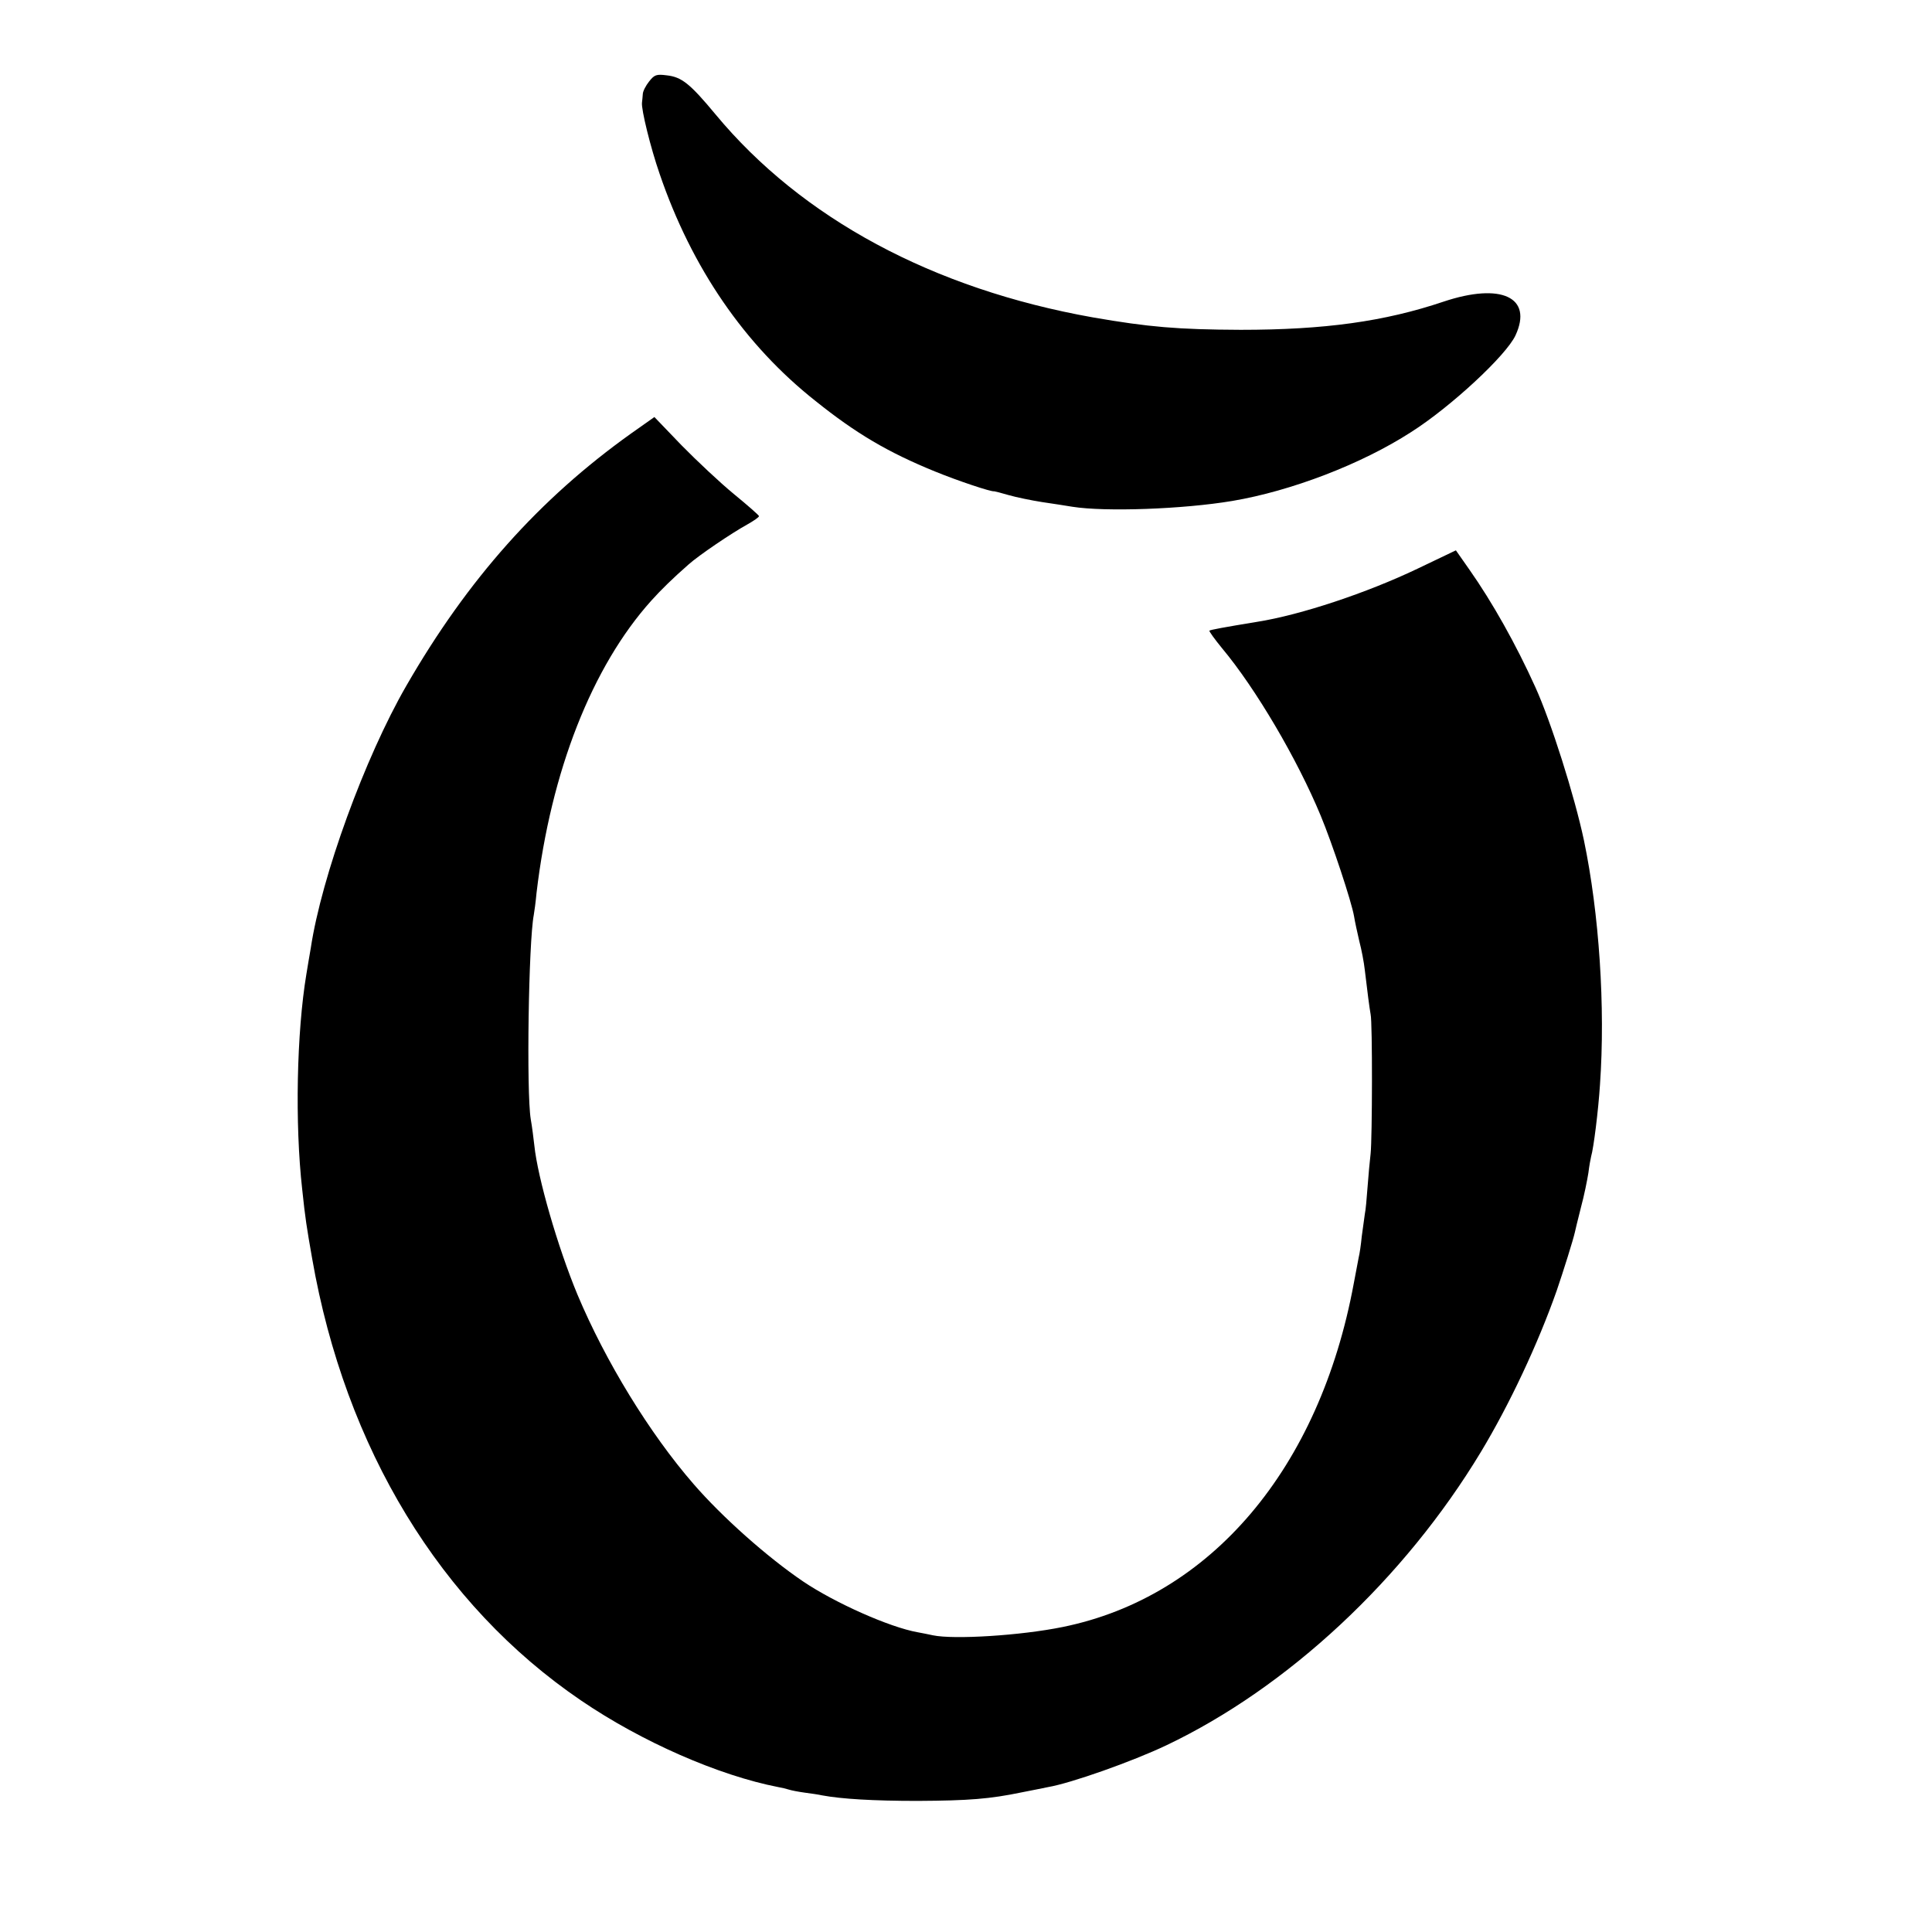
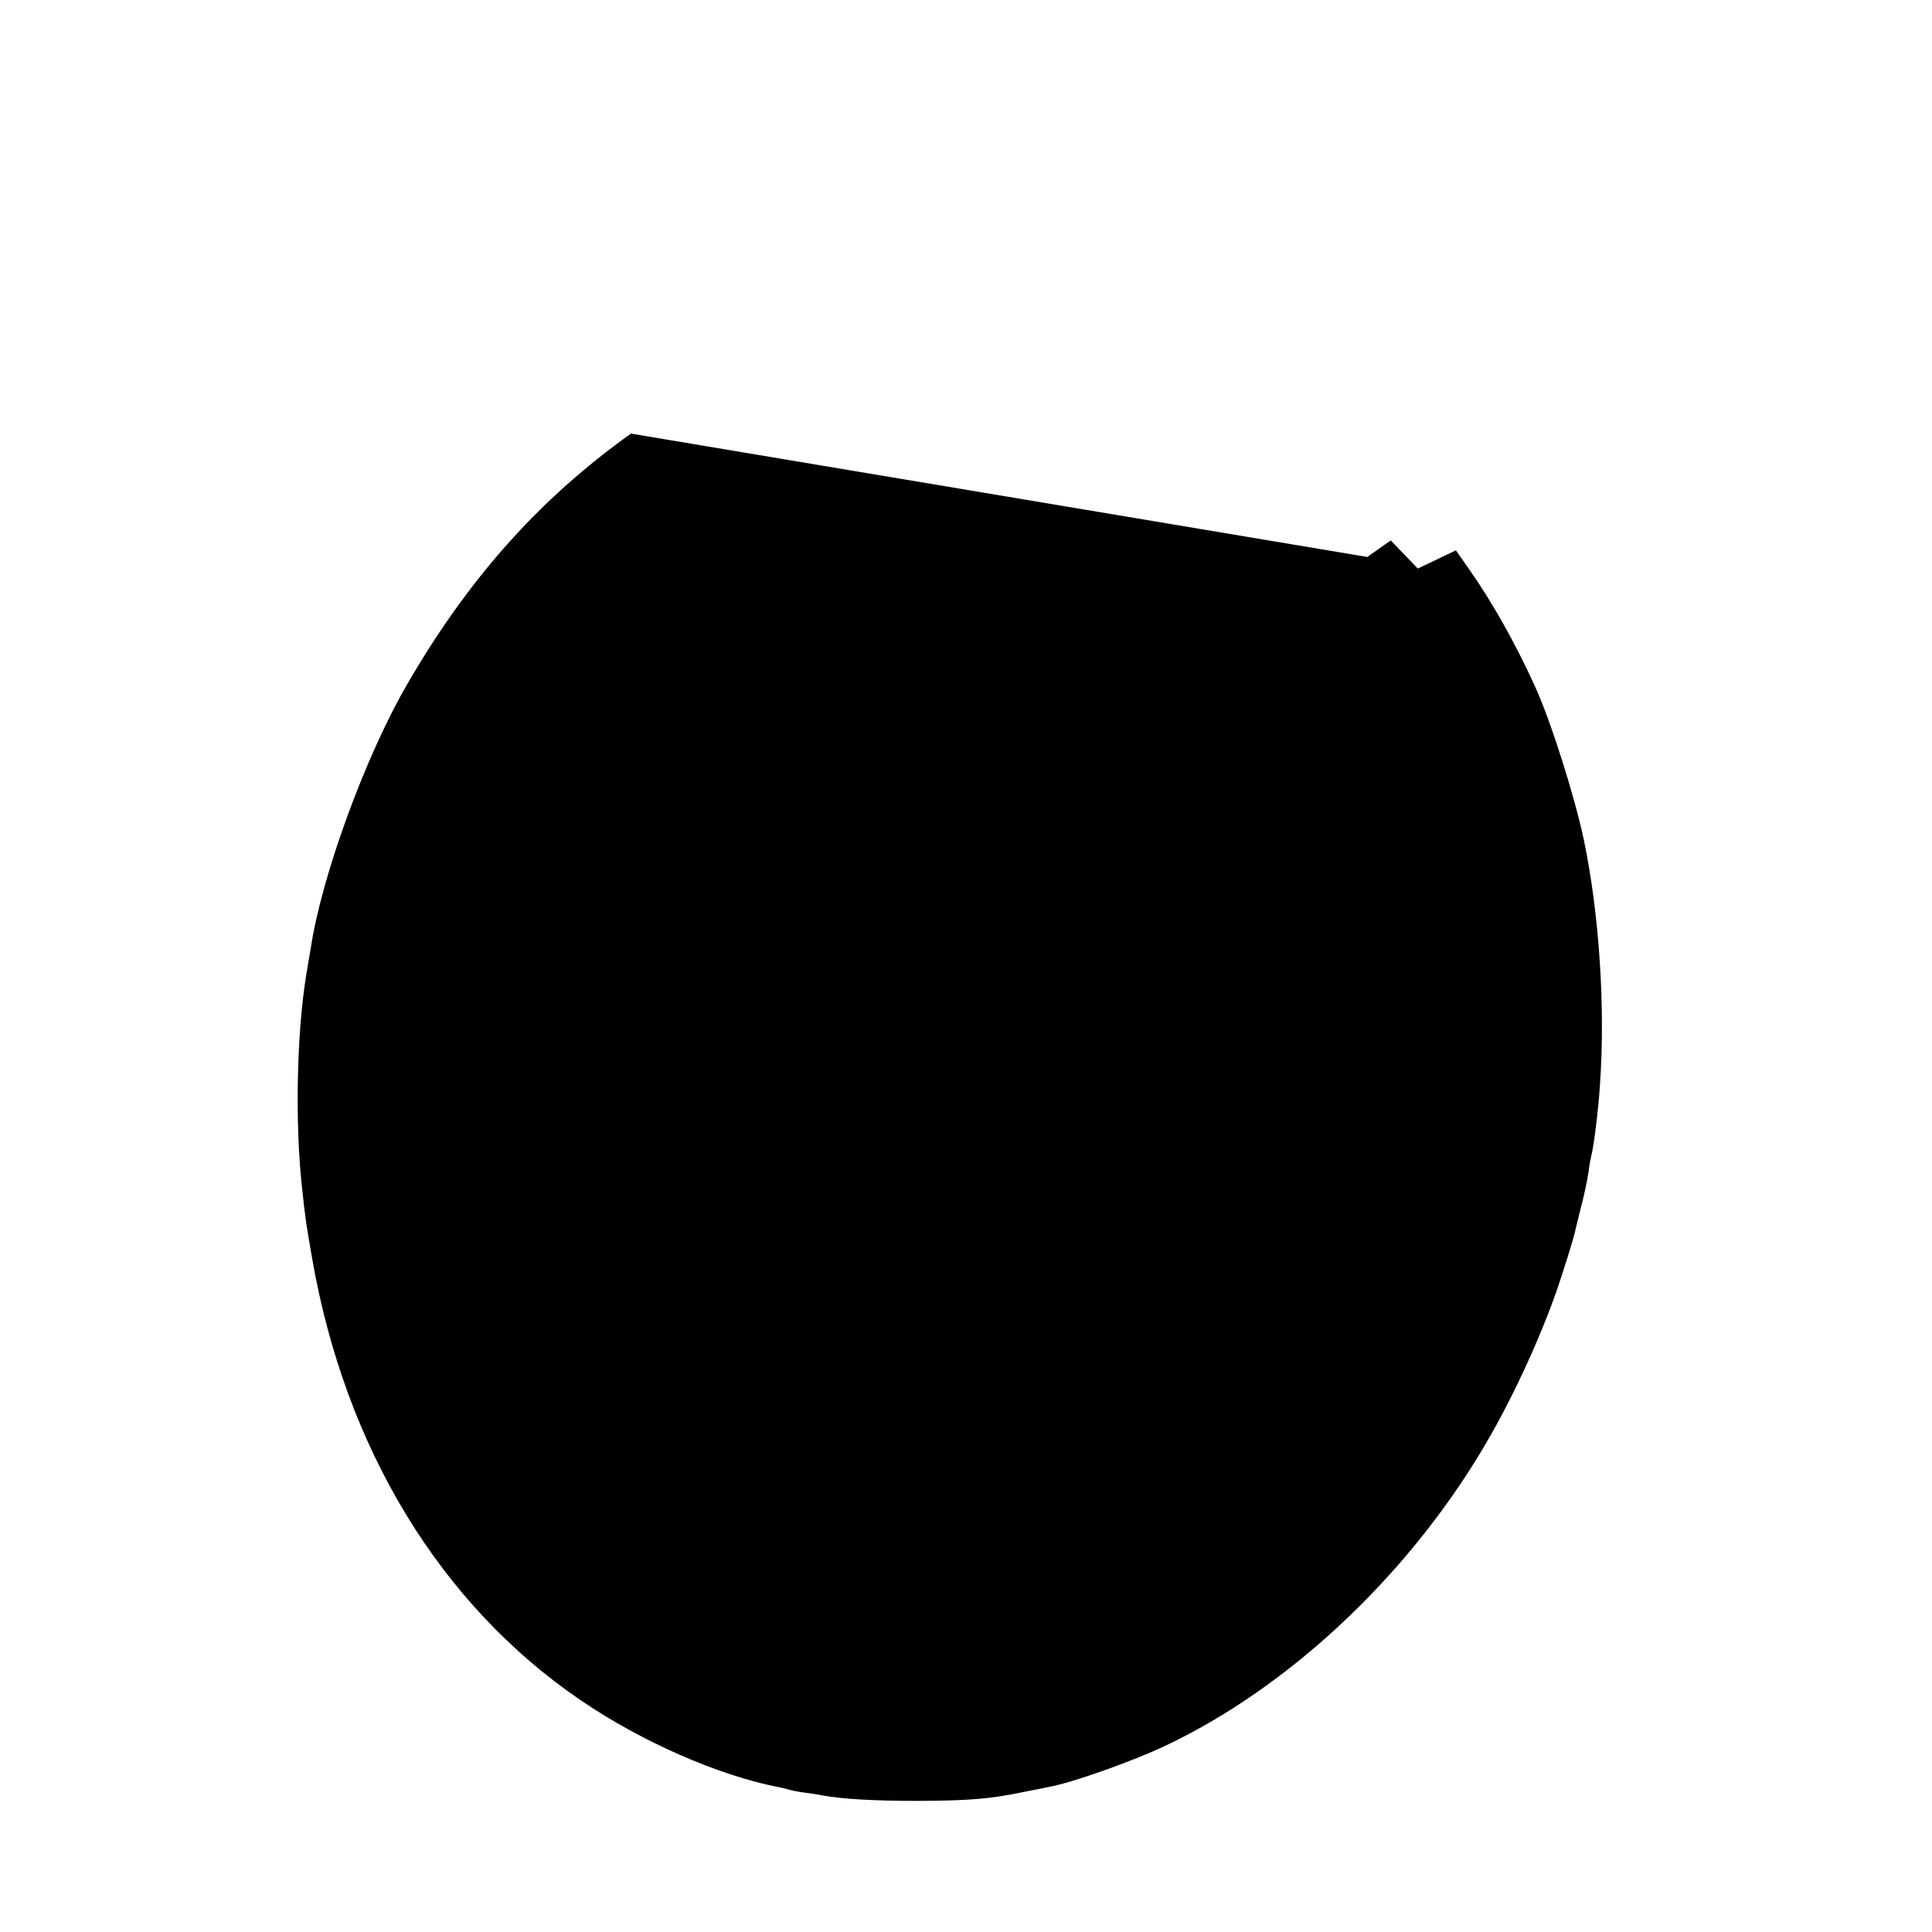
<svg xmlns="http://www.w3.org/2000/svg" version="1.0" width="700pt" height="700pt" viewBox="0 0 700 700" preserveAspectRatio="xMidYMid meet">
  <g transform="translate(0,700) scale(0.1,-0.1)" fill="#000000" stroke="none">
-     <path d="M2352 6705 c-12 -15 -23 -36 -23 -46 -1 -11 -2 -25 -3 -31 -3 -24 31 -163 64 -258 116 -340 308 -620 565 -823 147 -118 263 -186 432 -255 83 -34 206 -75 215 -72 2 0 26 -6 53 -14 28 -8 82 -19 120 -25 39 -6 88 -13 110 -17 119 -19 401 -9 580 21 213 36 467 133 647 249 145 92 346 279 379 351 64 138 -52 192 -261 122 -214 -72 -431 -102 -735 -102 -229 1 -333 10 -535 45 -580 103 -1055 359 -1367 735 -93 112 -123 136 -177 142 -38 5 -45 2 -64 -22z" />
-     <path d="M2286 5429 c-332 -237 -591 -527 -814 -914 -150 -260 -307 -691 -346 -950 -4 -22 -11 -65 -16 -95 -35 -210 -42 -541 -15 -780 11 -105 16 -136 36 -250 120 -688 465 -1255 974 -1601 220 -150 499 -272 715 -314 12 -2 29 -6 38 -9 9 -3 35 -8 57 -11 23 -3 51 -7 64 -10 70 -13 185 -20 346 -20 186 1 261 7 377 31 37 7 80 16 95 19 83 14 306 93 428 151 440 209 863 603 1141 1064 103 171 206 390 274 583 25 73 60 185 66 212 1 6 11 46 22 90 12 44 23 100 27 125 3 25 8 52 10 60 9 30 26 166 32 259 20 283 -3 622 -58 886 -34 161 -120 432 -176 555 -70 155 -156 308 -239 426 l-49 70 -138 -66 c-184 -88 -424 -168 -582 -193 -122 -20 -170 -29 -173 -32 -2 -2 19 -31 46 -64 122 -146 272 -401 357 -606 42 -101 112 -312 121 -365 3 -19 12 -60 19 -90 8 -30 17 -77 20 -105 9 -77 17 -138 21 -160 7 -29 6 -451 0 -505 -3 -25 -8 -79 -11 -120 -3 -42 -7 -86 -10 -99 -2 -13 -7 -49 -11 -80 -3 -31 -8 -65 -11 -76 -2 -11 -10 -54 -18 -95 -124 -671 -518 -1136 -1055 -1245 -152 -31 -394 -46 -470 -30 -14 3 -38 8 -55 11 -102 18 -301 107 -415 184 -130 88 -294 234 -397 353 -159 183 -319 444 -421 687 -71 171 -144 423 -156 540 -3 25 -8 68 -13 95 -16 98 -8 641 11 740 2 11 7 47 10 80 52 440 201 820 416 1059 35 39 78 81 135 131 37 33 155 113 213 145 23 13 42 26 42 30 0 3 -41 39 -91 80 -50 41 -135 121 -190 177 l-98 102 -85 -60z" />
+     <path d="M2286 5429 c-332 -237 -591 -527 -814 -914 -150 -260 -307 -691 -346 -950 -4 -22 -11 -65 -16 -95 -35 -210 -42 -541 -15 -780 11 -105 16 -136 36 -250 120 -688 465 -1255 974 -1601 220 -150 499 -272 715 -314 12 -2 29 -6 38 -9 9 -3 35 -8 57 -11 23 -3 51 -7 64 -10 70 -13 185 -20 346 -20 186 1 261 7 377 31 37 7 80 16 95 19 83 14 306 93 428 151 440 209 863 603 1141 1064 103 171 206 390 274 583 25 73 60 185 66 212 1 6 11 46 22 90 12 44 23 100 27 125 3 25 8 52 10 60 9 30 26 166 32 259 20 283 -3 622 -58 886 -34 161 -120 432 -176 555 -70 155 -156 308 -239 426 l-49 70 -138 -66 l-98 102 -85 -60z" />
  </g>
</svg>